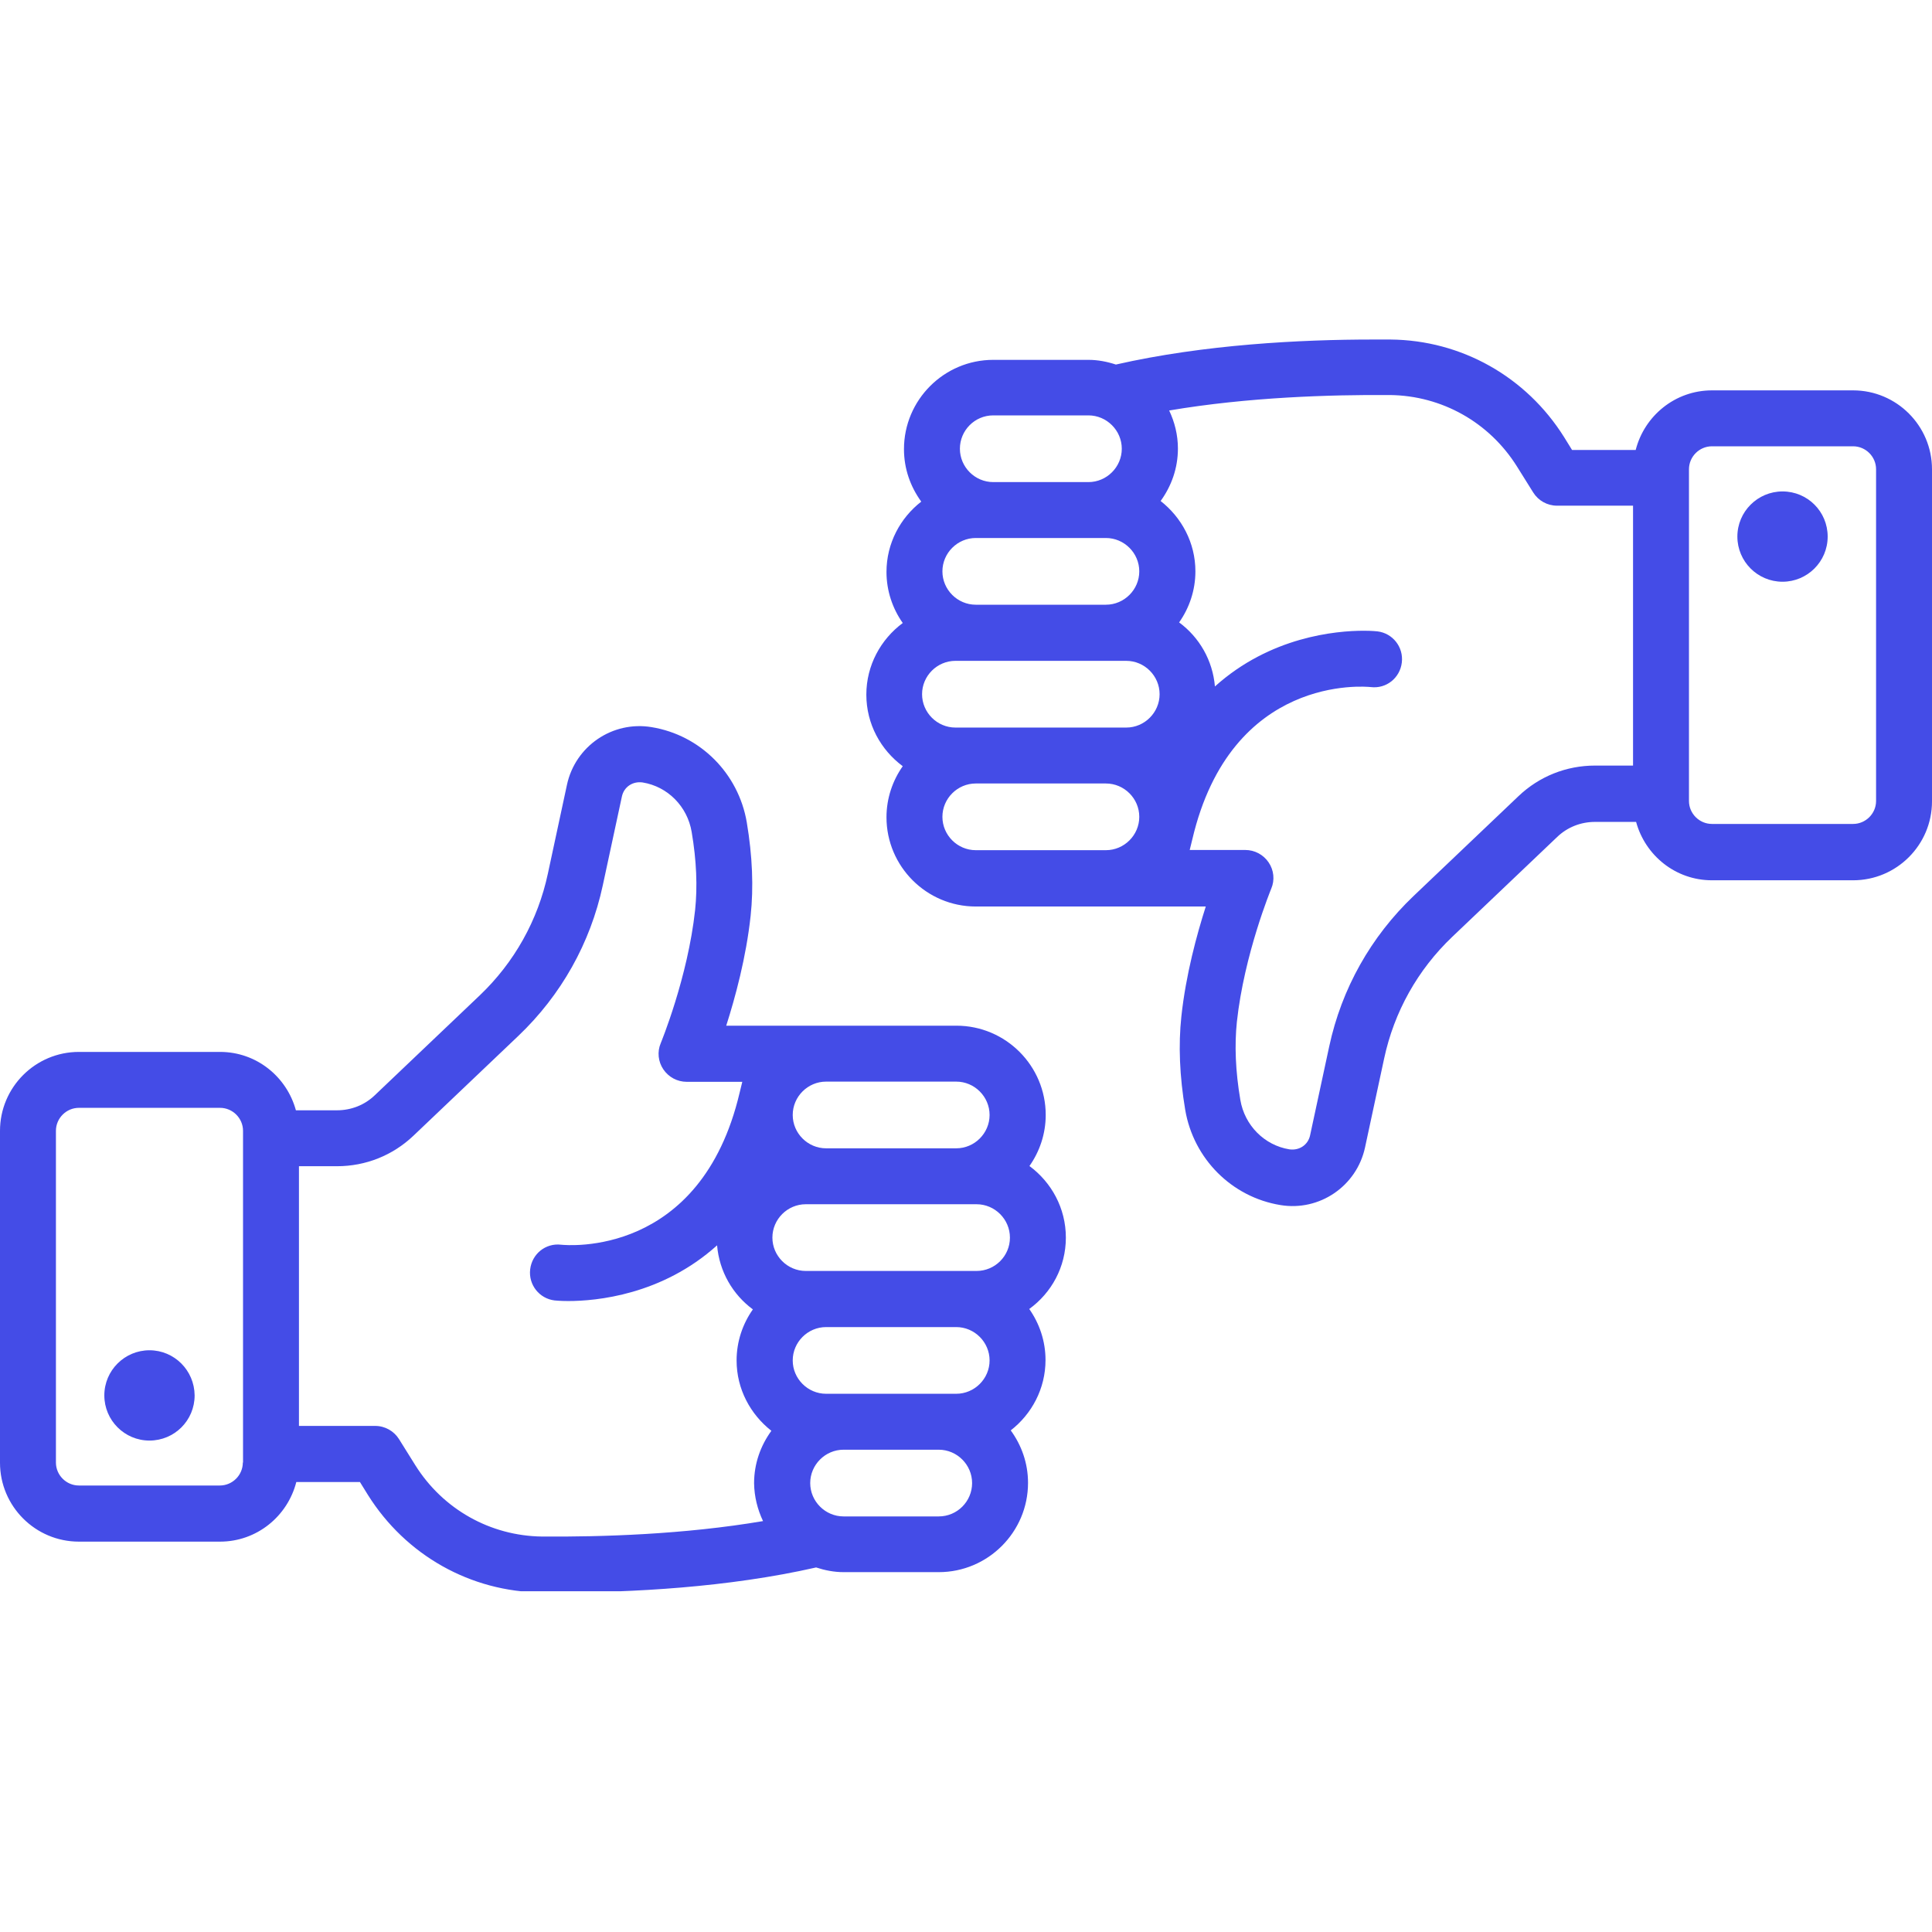
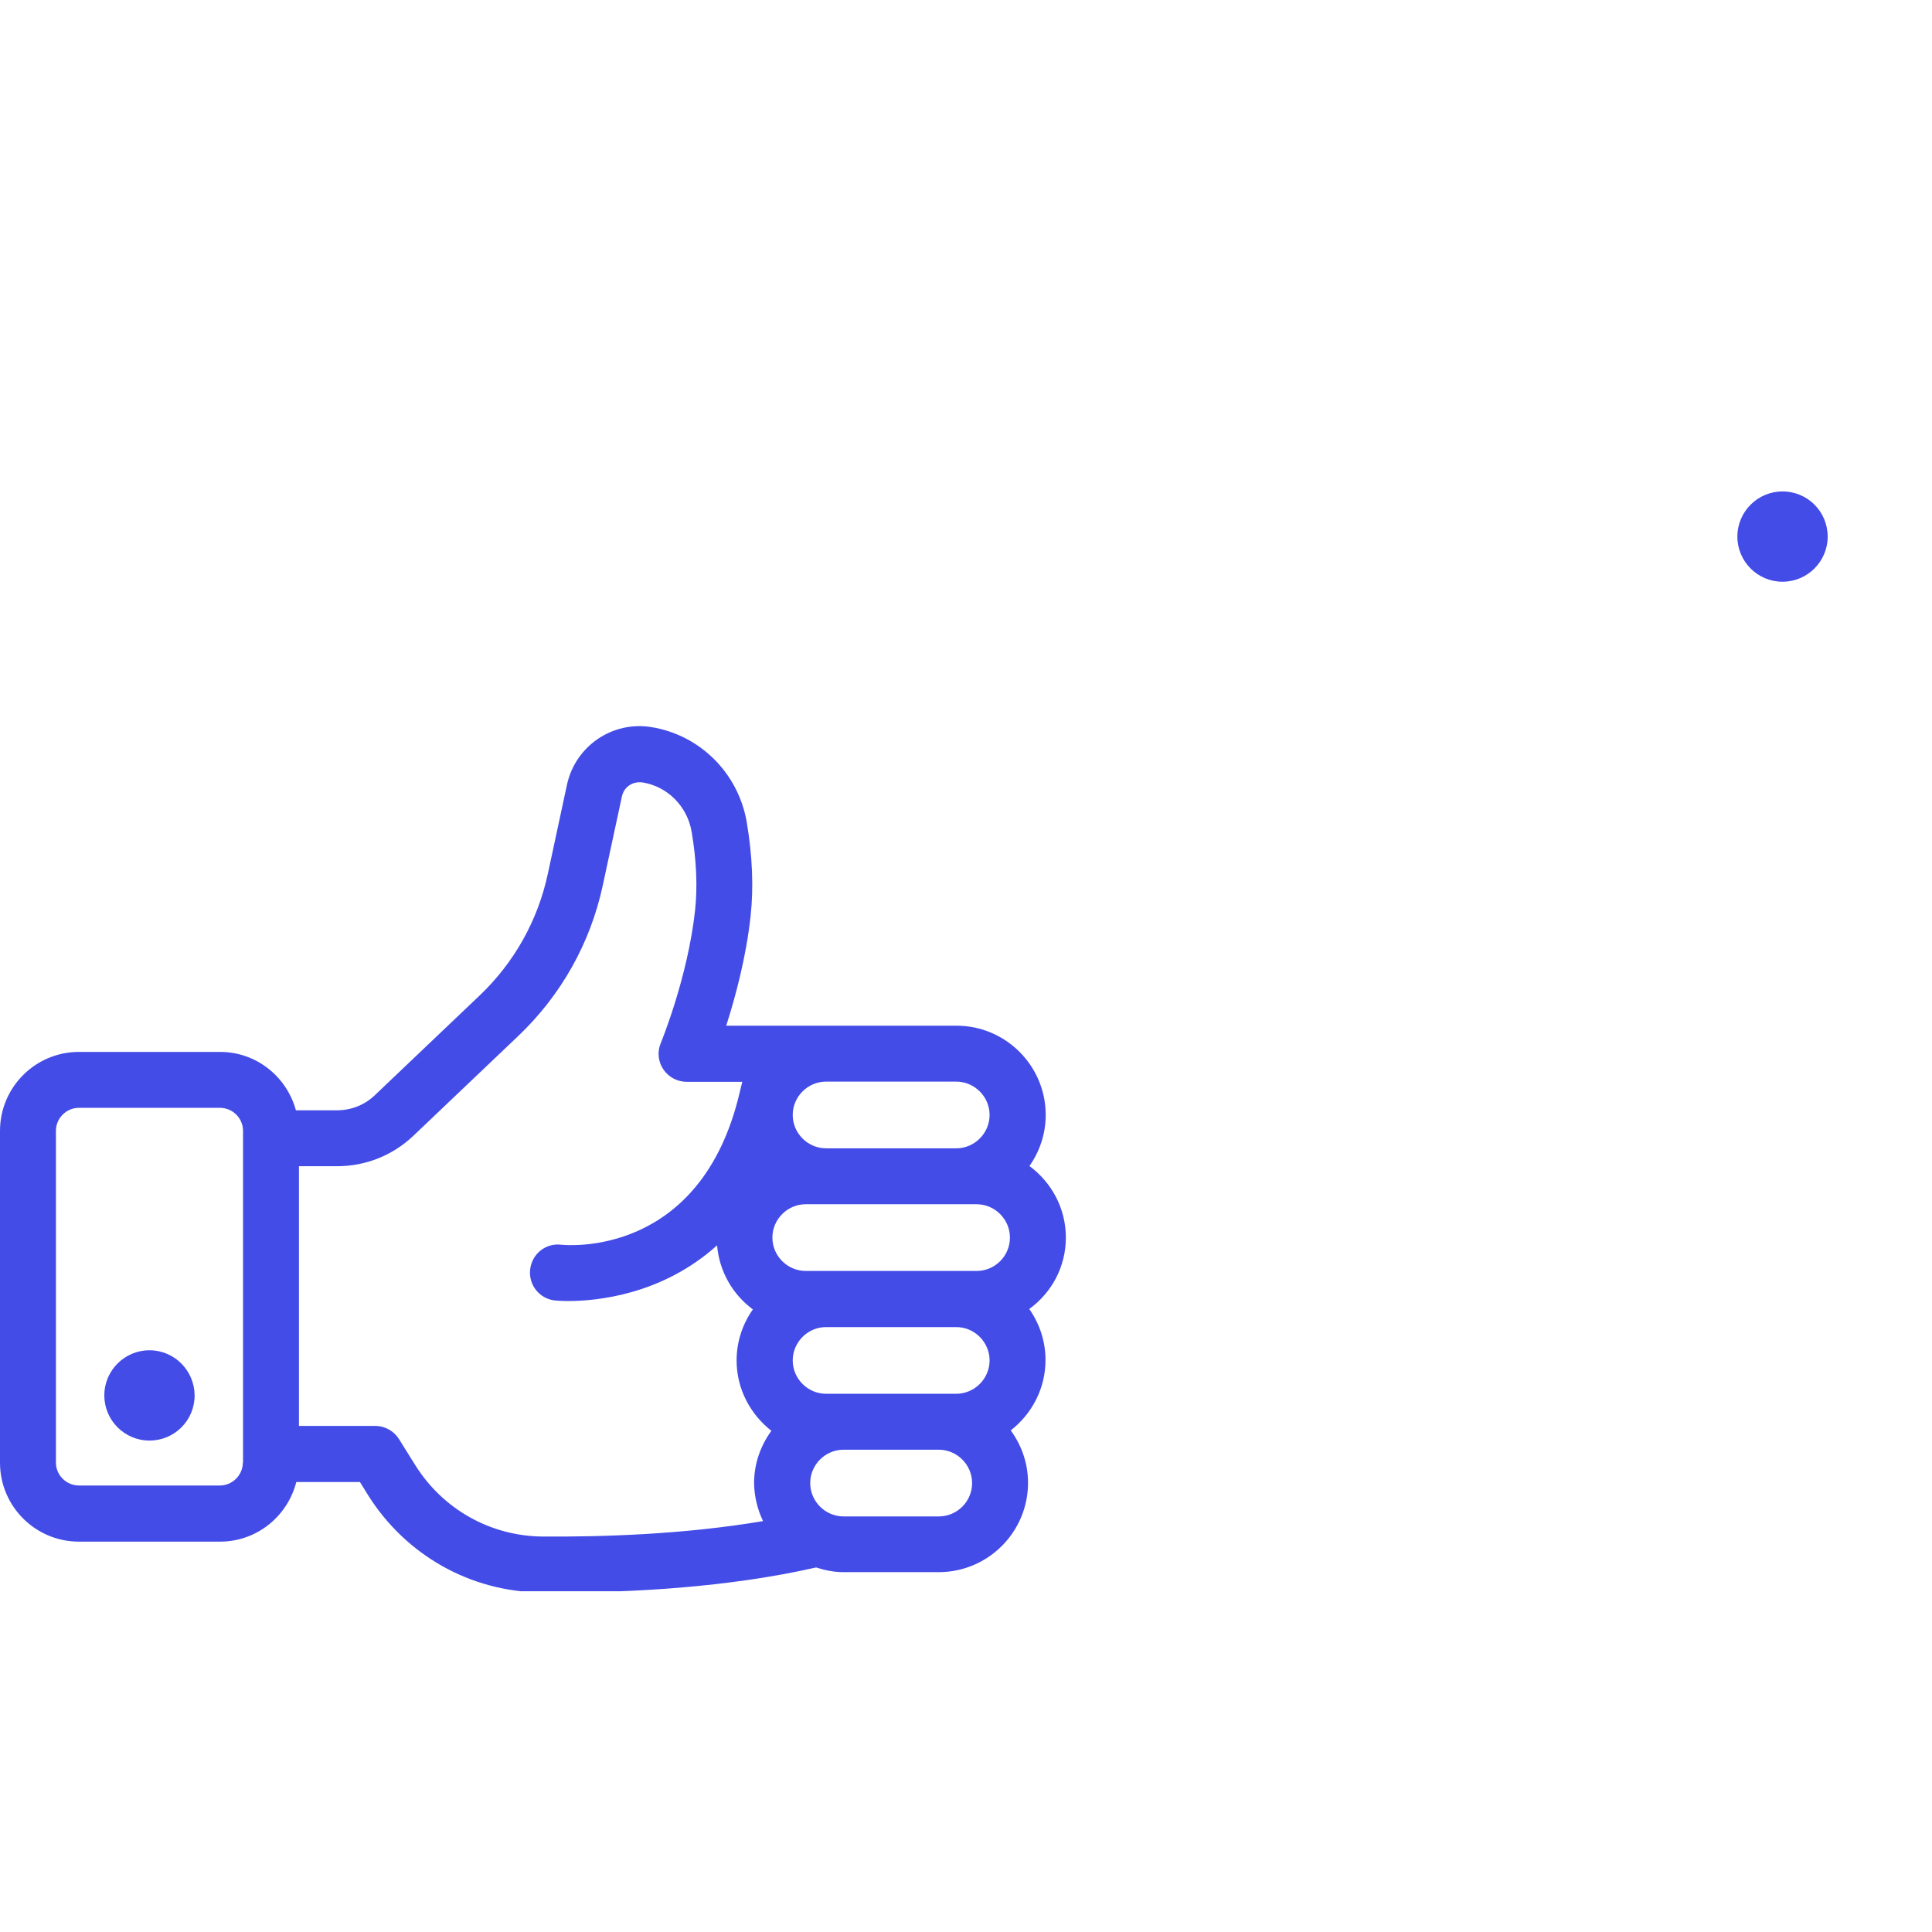
<svg xmlns="http://www.w3.org/2000/svg" width="500" viewBox="0 0 375 375" height="500" preserveAspectRatio="xMidYMid meet">
  <defs>
    <clipPath id="c24094d80f">
-       <path d="M 168 65.859 L 375 65.859 L 375 235 L 168 235 Z M 168 65.859 " clip-rule="nonzero" />
-     </clipPath>
+       </clipPath>
    <clipPath id="93e0009c76">
-       <path d="M 0 140 L 207 140 L 207 308.859 L 0 308.859 Z M 0 140 " clip-rule="nonzero" />
+       <path d="M 0 140 L 207 140 L 207 308.859 L 0 308.859 Z " clip-rule="nonzero" />
    </clipPath>
  </defs>
  <g clip-path="url(#c24094d80f)">
    <path fill="#444ce7" d="M 359.684 75.77 L 332.289 75.77 C 325.145 75.77 319.184 80.703 317.488 87.336 L 305.133 87.336 L 303.594 84.848 C 296.25 73.125 283.656 66.02 269.883 65.902 C 268.777 65.902 267.633 65.902 266.449 65.902 C 252.551 65.902 233.762 66.848 216.594 70.758 C 214.895 70.203 213.117 69.848 211.262 69.848 L 192.789 69.848 C 183.238 69.848 175.461 77.625 175.461 87.176 C 175.461 91.008 176.723 94.48 178.816 97.363 C 174.75 100.52 172.066 105.453 172.066 111.02 C 172.066 114.691 173.25 118.125 175.223 120.926 C 170.961 124.086 168.156 129.137 168.156 134.824 C 168.156 140.547 170.961 145.559 175.223 148.719 C 173.25 151.52 172.066 154.953 172.066 158.625 C 172.066 168.176 179.844 175.953 189.395 175.953 L 234.039 175.953 C 232.301 181.402 230.172 189.176 229.301 197.309 C 228.711 202.797 228.949 208.875 230.051 215.426 C 231.672 224.941 239.094 232.363 248.527 233.902 C 256.105 235.164 263.328 230.23 264.949 222.73 L 268.656 205.48 C 270.594 196.402 275.172 188.23 281.883 181.836 L 302.25 162.453 C 304.223 160.559 306.828 159.531 309.594 159.531 L 317.566 159.531 C 319.344 166.047 325.223 170.863 332.289 170.863 L 359.684 170.863 C 368.133 170.863 375 163.992 375 155.547 L 375 91.086 C 375 82.637 368.133 75.77 359.684 75.77 Z M 192.789 80.625 L 211.262 80.625 C 214.816 80.625 217.738 83.547 217.738 87.098 C 217.738 90.652 214.816 93.574 211.262 93.574 L 192.789 93.574 C 189.238 93.574 186.316 90.652 186.316 87.098 C 186.316 83.547 189.199 80.625 192.789 80.625 Z M 189.395 104.426 L 214.656 104.426 C 218.211 104.426 221.133 107.348 221.133 110.902 C 221.133 114.453 218.211 117.375 214.656 117.375 L 189.395 117.375 C 185.844 117.375 182.922 114.453 182.922 110.902 C 182.922 107.348 185.844 104.426 189.395 104.426 Z M 214.656 165.02 L 189.395 165.02 C 185.844 165.02 182.922 162.098 182.922 158.547 C 182.922 154.992 185.844 152.074 189.395 152.074 L 214.656 152.074 C 218.211 152.074 221.133 154.992 221.133 158.547 C 221.133 162.098 218.211 165.02 214.656 165.02 Z M 218.605 141.219 L 185.449 141.219 C 181.895 141.219 178.973 138.297 178.973 134.742 C 178.973 131.191 181.895 128.27 185.449 128.27 L 218.605 128.27 C 222.156 128.27 225.078 131.191 225.078 134.742 C 225.078 138.297 222.156 141.219 218.605 141.219 Z M 316.973 148.598 L 309.594 148.598 C 304.027 148.598 298.777 150.691 294.75 154.52 L 274.383 173.902 C 266.094 181.797 260.406 191.902 258 203.113 L 254.289 220.363 C 253.895 222.219 252.199 223.363 250.262 223.086 C 245.406 222.297 241.578 218.426 240.75 213.492 C 239.801 207.926 239.605 202.836 240.078 198.336 C 241.5 185.191 246.711 172.598 246.75 172.48 C 247.461 170.824 247.262 168.887 246.238 167.387 C 245.211 165.887 243.551 164.98 241.699 164.98 L 230.922 164.98 L 231.434 162.887 C 238.973 130.836 264.949 133.242 266.094 133.363 C 269.094 133.719 271.738 131.586 272.094 128.586 C 272.449 125.586 270.316 122.902 267.355 122.547 C 267.316 122.547 266.328 122.426 264.711 122.426 C 259.301 122.426 246.551 123.574 235.816 133.242 C 235.383 128.152 232.777 123.691 228.867 120.809 C 230.844 118.008 232.027 114.574 232.027 110.902 C 232.027 105.336 229.344 100.441 225.277 97.242 C 227.367 94.363 228.633 90.887 228.633 87.059 C 228.633 84.414 228 81.926 226.934 79.676 C 242.289 77.074 258.238 76.598 269.801 76.676 C 279.867 76.797 289.066 81.969 294.434 90.531 L 297.594 95.586 C 298.578 97.164 300.316 98.152 302.211 98.152 L 316.973 98.152 Z M 364.145 155.469 C 364.145 157.914 362.133 159.926 359.684 159.926 L 332.289 159.926 C 329.844 159.926 327.828 157.914 327.828 155.469 L 327.828 91.086 C 327.828 88.637 329.844 86.625 332.289 86.625 L 359.684 86.625 C 362.133 86.625 364.145 88.637 364.145 91.086 Z M 364.145 155.469 " fill-opacity="1" fill-rule="nonzero" />
  </g>
  <path fill="#444ce7" d="M 345.988 95.387 C 341.172 95.387 337.223 99.297 337.223 104.152 C 337.223 108.969 341.133 112.914 345.988 112.914 C 350.801 112.914 354.75 109.008 354.75 104.152 C 354.75 99.297 350.844 95.387 345.988 95.387 Z M 345.988 95.387 " fill-opacity="1" fill-rule="nonzero" />
  <g clip-path="url(#93e0009c76)">
    <path fill="#444ce7" d="M 206.883 240.219 C 206.883 234.492 204.078 229.48 199.816 226.324 C 201.789 223.52 202.973 220.086 202.973 216.414 C 202.973 206.863 195.199 199.086 185.645 199.086 L 140.961 199.086 C 142.699 193.637 144.828 185.863 145.699 177.73 C 146.289 172.242 146.051 166.164 144.949 159.613 C 143.328 150.098 135.906 142.676 126.473 141.137 C 118.895 139.875 111.672 144.809 110.051 152.309 L 106.344 169.559 C 104.406 178.637 99.828 186.809 93.117 193.203 L 72.75 212.586 C 70.777 214.48 68.172 215.508 65.406 215.508 L 57.434 215.508 C 55.656 208.992 49.777 204.176 42.711 204.176 L 15.316 204.176 C 6.867 204.176 0 211.047 0 219.492 L 0 283.914 C 0 292.363 6.867 299.23 15.316 299.23 L 42.711 299.23 C 49.855 299.23 55.816 294.297 57.512 287.664 L 69.867 287.664 L 71.406 290.152 C 78.75 301.875 91.344 308.98 105.117 309.098 C 106.223 309.098 107.367 309.098 108.551 309.098 C 122.449 309.098 141.238 308.152 158.406 304.242 C 160.105 304.797 161.883 305.152 163.738 305.152 L 182.211 305.152 C 191.762 305.152 199.539 297.375 199.539 287.824 C 199.539 283.992 198.277 280.52 196.184 277.637 C 200.25 274.48 202.934 269.547 202.934 263.98 C 202.934 260.309 201.75 256.875 199.777 254.074 C 204.078 250.953 206.883 245.941 206.883 240.219 Z M 47.133 283.875 C 47.133 286.324 45.117 288.336 42.672 288.336 L 15.316 288.336 C 12.867 288.336 10.855 286.324 10.855 283.875 L 10.855 219.492 C 10.855 217.047 12.867 215.031 15.316 215.031 L 42.711 215.031 C 45.156 215.031 47.172 217.047 47.172 219.492 L 47.172 283.875 Z M 160.344 209.941 L 185.605 209.941 C 189.156 209.941 192.078 212.863 192.078 216.414 C 192.078 219.969 189.156 222.887 185.605 222.887 L 160.344 222.887 C 156.789 222.887 153.867 219.969 153.867 216.414 C 153.867 212.863 156.789 209.941 160.344 209.941 Z M 148.105 295.242 C 132.75 297.848 116.801 298.324 105.238 298.242 C 95.172 298.125 85.973 292.953 80.605 284.387 L 77.449 279.336 C 76.461 277.758 74.723 276.77 72.828 276.77 L 58.027 276.77 L 58.027 226.363 L 65.406 226.363 C 70.973 226.363 76.223 224.27 80.25 220.441 L 100.617 201.059 C 108.906 193.164 114.594 183.059 117 171.848 L 120.711 154.598 C 121.105 152.742 122.801 151.598 124.738 151.875 C 129.594 152.664 133.422 156.531 134.25 161.469 C 135.199 167.031 135.395 172.125 134.922 176.625 C 133.5 189.77 128.289 202.363 128.25 202.48 C 127.539 204.137 127.738 206.074 128.762 207.574 C 129.789 209.074 131.449 209.98 133.301 209.98 L 144.078 209.98 L 143.566 212.074 C 136.027 244.125 110.051 241.719 108.906 241.598 C 105.906 241.242 103.262 243.375 102.906 246.375 C 102.551 249.375 104.684 252.059 107.645 252.414 C 107.684 252.414 108.672 252.531 110.289 252.531 C 115.699 252.531 128.449 251.387 139.184 241.719 C 139.617 246.809 142.223 251.27 146.133 254.152 C 144.156 256.953 142.973 260.387 142.973 264.059 C 142.973 269.625 145.656 274.52 149.723 277.719 C 147.633 280.598 146.367 284.074 146.367 287.902 C 146.406 290.508 147.039 292.992 148.105 295.242 Z M 182.211 294.336 L 163.738 294.336 C 160.184 294.336 157.262 291.414 157.262 287.863 C 157.262 284.309 160.184 281.387 163.738 281.387 L 182.211 281.387 C 185.762 281.387 188.684 284.309 188.684 287.863 C 188.684 291.414 185.801 294.336 182.211 294.336 Z M 185.605 270.531 L 160.344 270.531 C 156.789 270.531 153.867 267.613 153.867 264.059 C 153.867 260.508 156.789 257.586 160.344 257.586 L 185.605 257.586 C 189.156 257.586 192.078 260.508 192.078 264.059 C 192.078 267.613 189.156 270.531 185.605 270.531 Z M 189.551 246.691 L 156.395 246.691 C 152.844 246.691 149.922 243.77 149.922 240.219 C 149.922 236.664 152.844 233.742 156.395 233.742 L 189.551 233.742 C 193.105 233.742 196.027 236.664 196.027 240.219 C 196.027 243.809 193.105 246.691 189.551 246.691 Z M 189.551 246.691 " fill-opacity="1" fill-rule="nonzero" />
  </g>
  <path fill="#444ce7" d="M 29.012 262.086 C 24.199 262.086 20.25 265.992 20.25 270.848 C 20.25 275.664 24.156 279.613 29.012 279.613 C 33.867 279.613 37.777 275.703 37.777 270.848 C 37.738 265.992 33.828 262.086 29.012 262.086 Z M 29.012 262.086 " fill-opacity="1" fill-rule="nonzero" />
</svg>